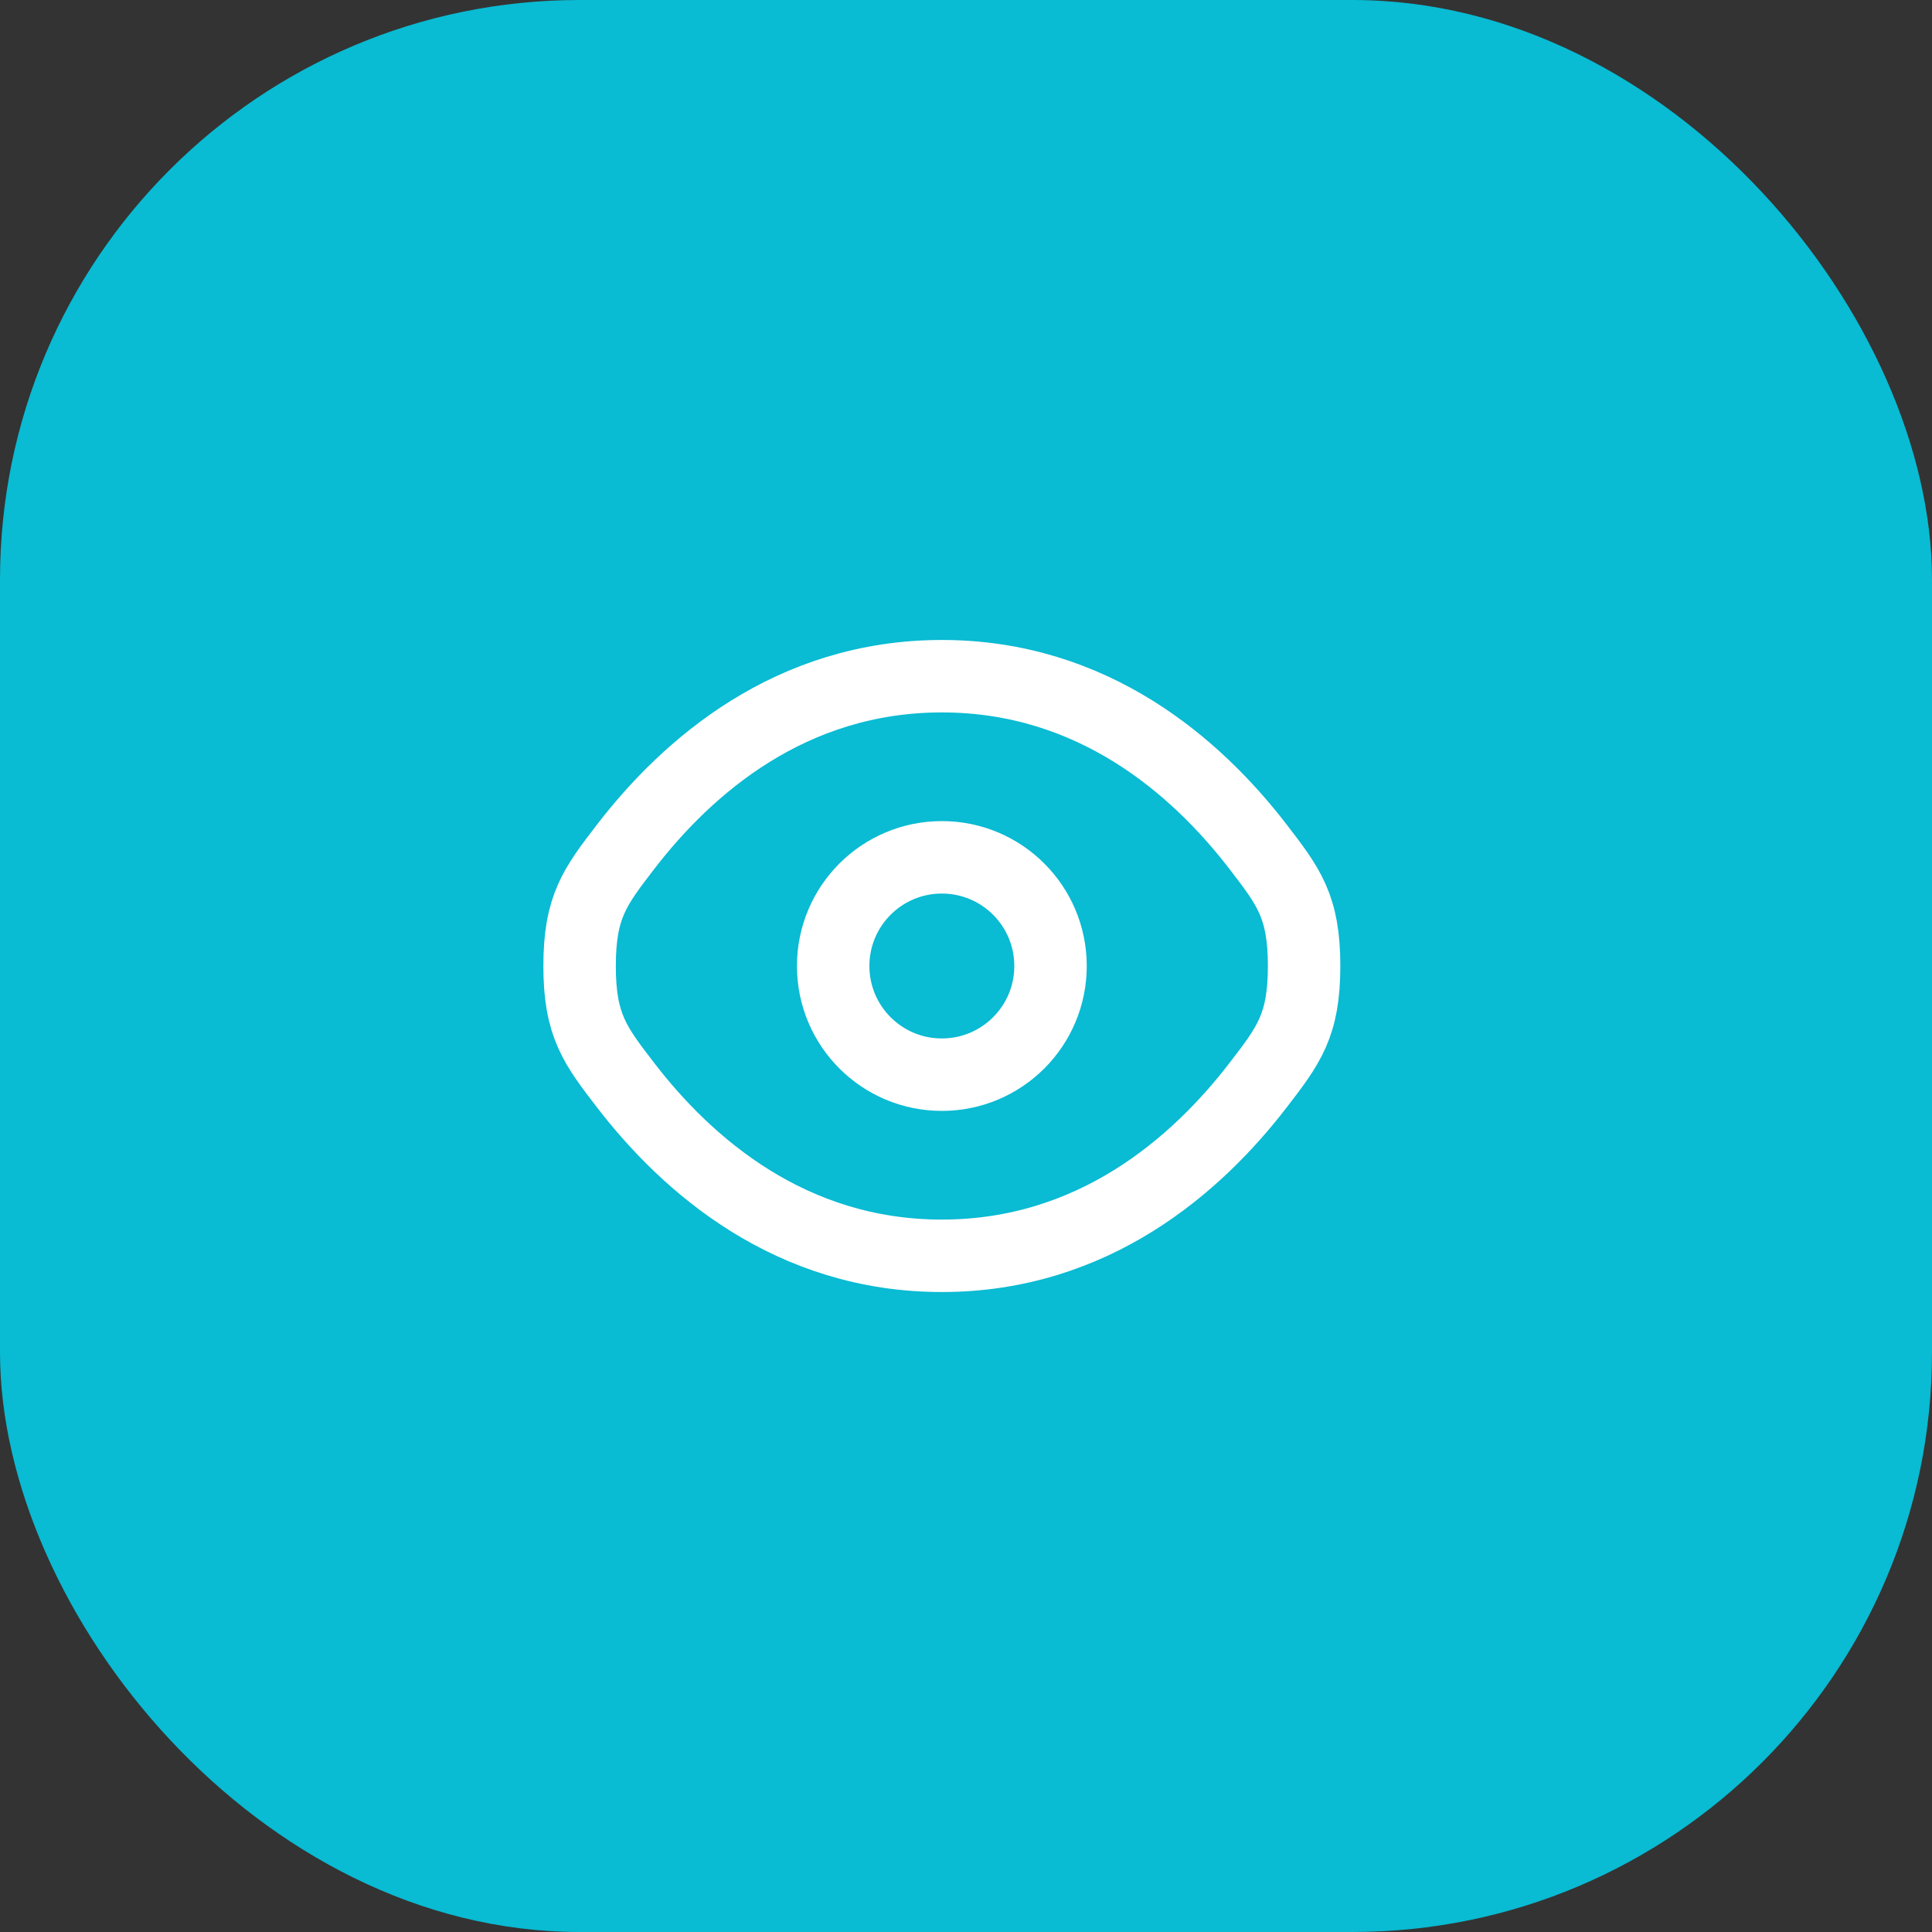
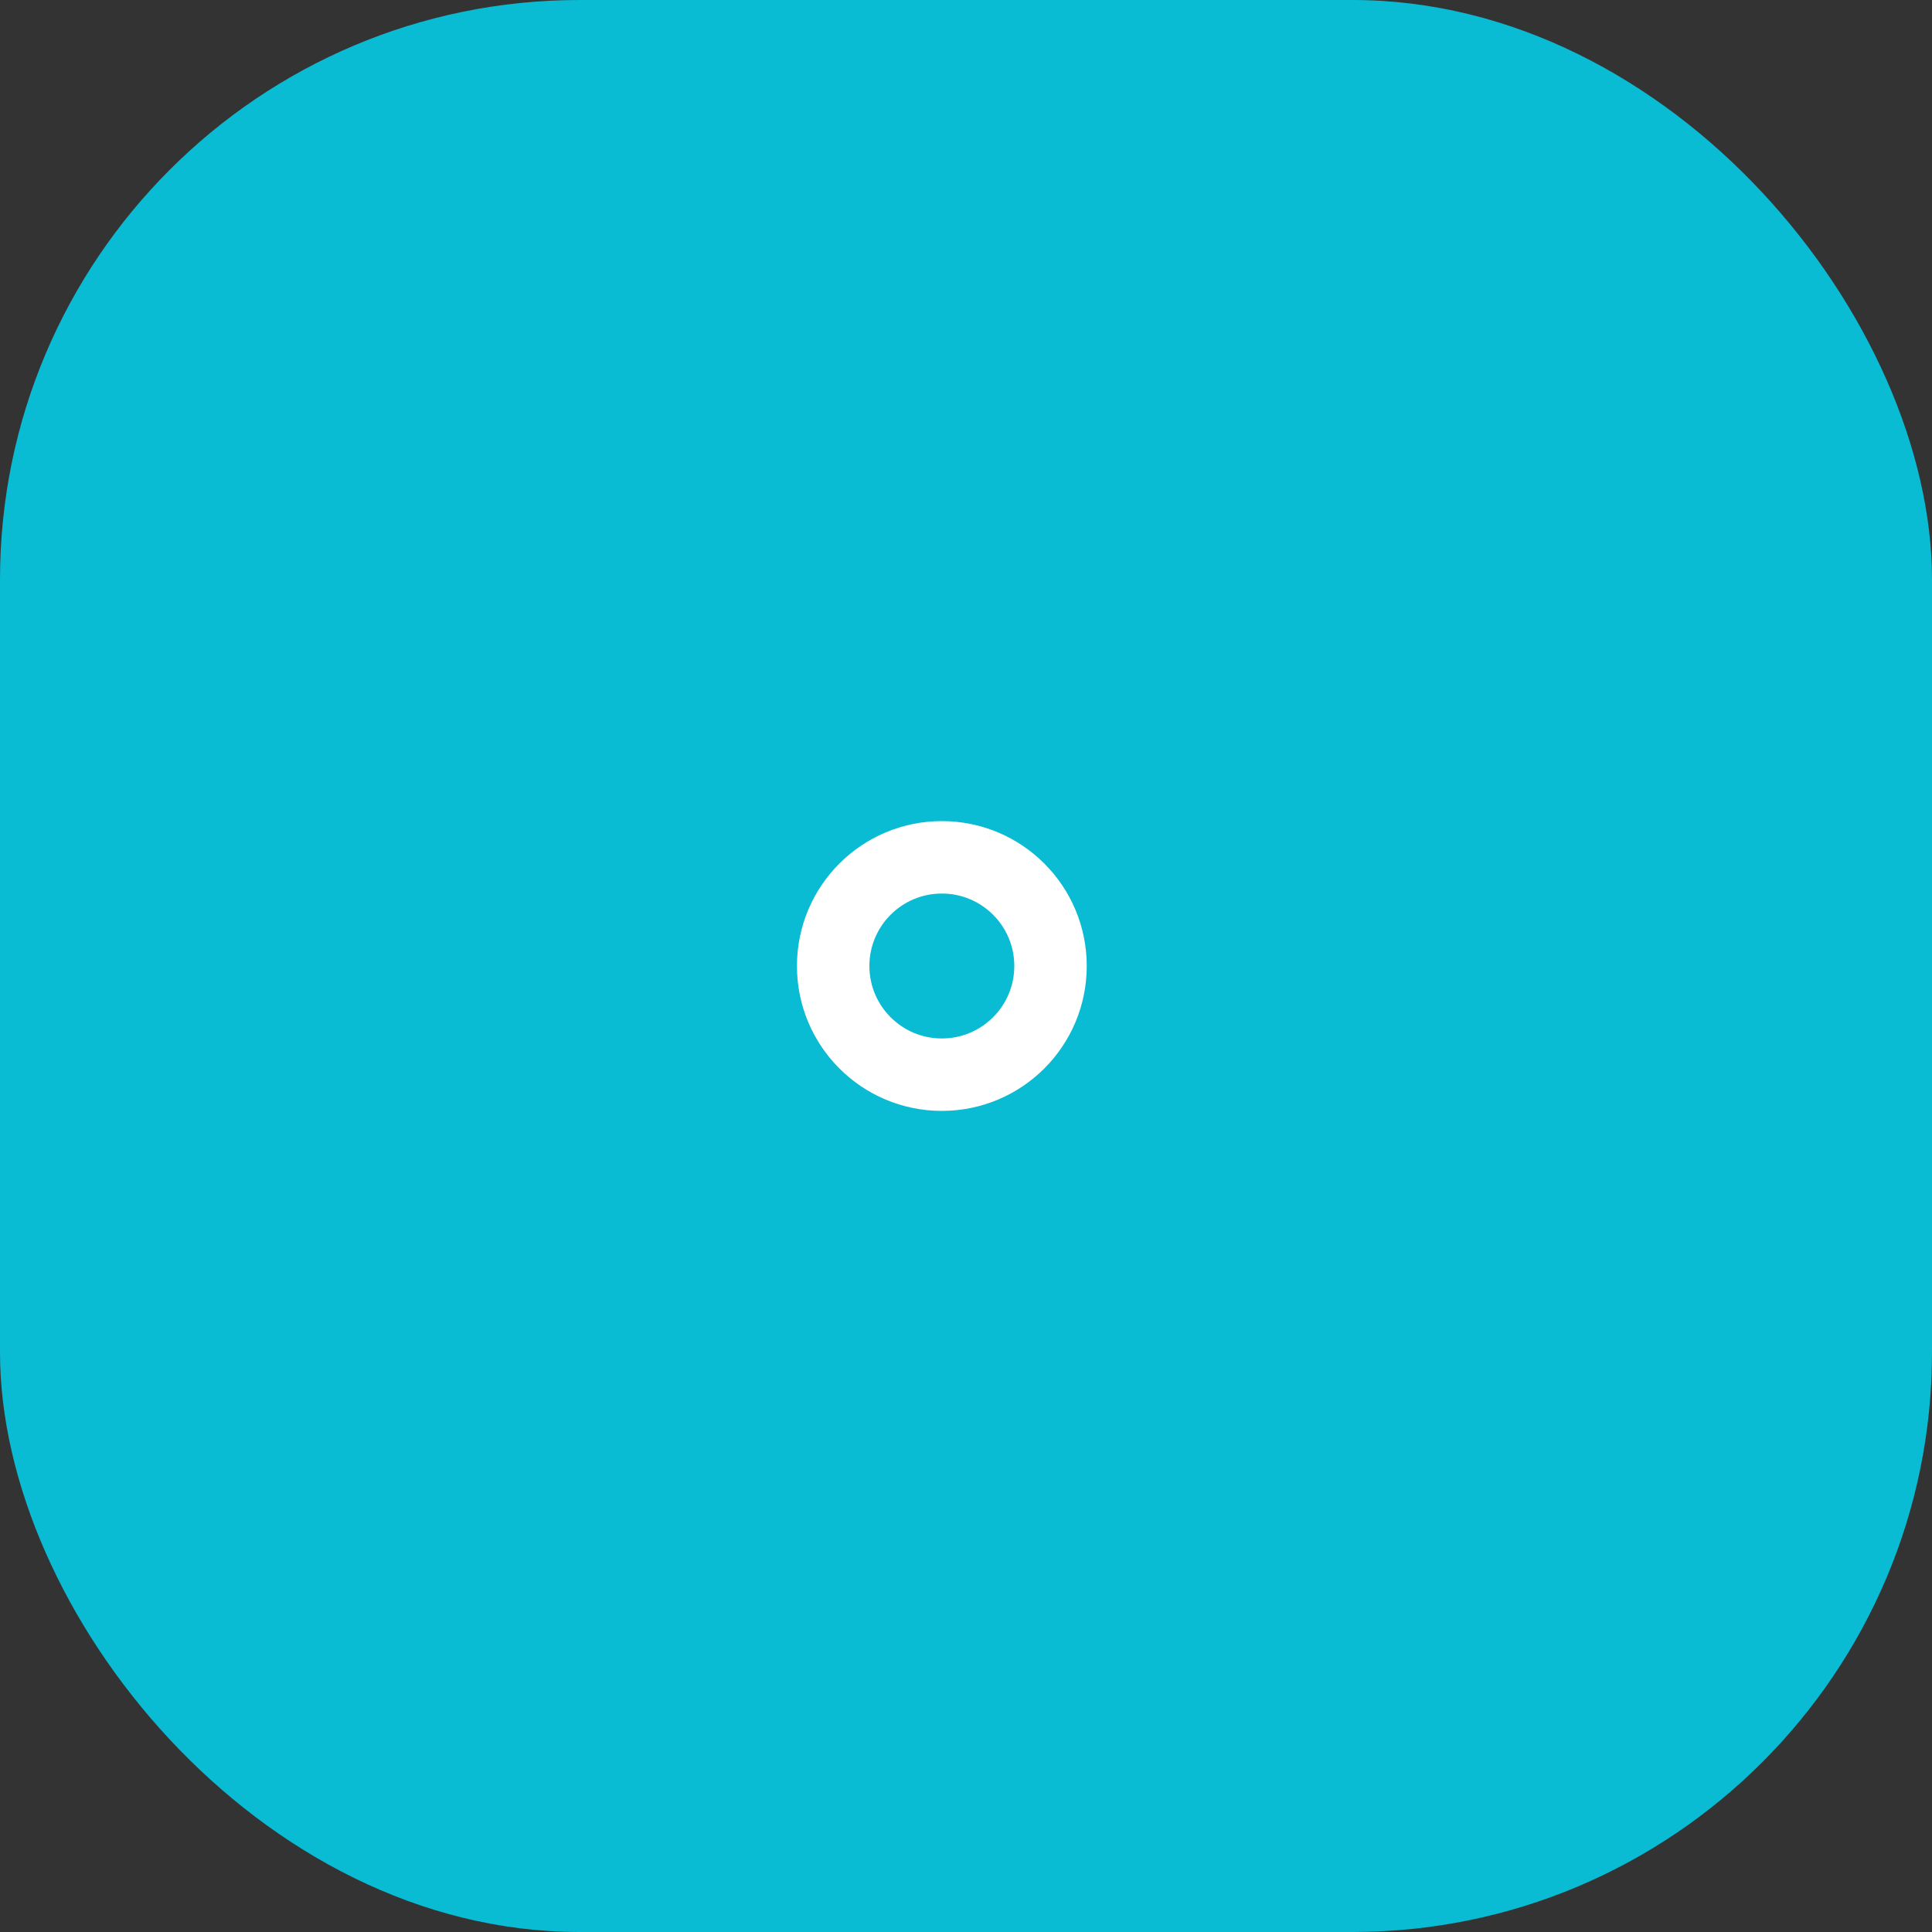
<svg xmlns="http://www.w3.org/2000/svg" width="40" height="40" viewBox="0 0 40 40" fill="none">
  <rect x="0" y="0" width="40" height="40" fill="#333333" stroke="none" />
  <rect width="40" height="40" rx="12" fill="#09BBD3" />
-   <path d="M12.956 22.472C12.319 21.644 12 21.23 12 20C12 18.77 12.319 18.356 12.956 17.528C14.229 15.875 16.364 14 19.5 14C22.636 14 24.771 15.875 26.044 17.528C26.681 18.356 27 18.77 27 20C27 21.23 26.681 21.644 26.044 22.472C24.771 24.125 22.636 26 19.5 26C16.364 26 14.229 24.125 12.956 22.472Z" stroke="white" stroke-width="1.5" />
  <path d="M21.75 20C21.75 21.243 20.743 22.25 19.5 22.25C18.257 22.25 17.25 21.243 17.25 20C17.25 18.757 18.257 17.75 19.5 17.75C20.743 17.75 21.75 18.757 21.75 20Z" stroke="white" stroke-width="1.5" />
</svg>